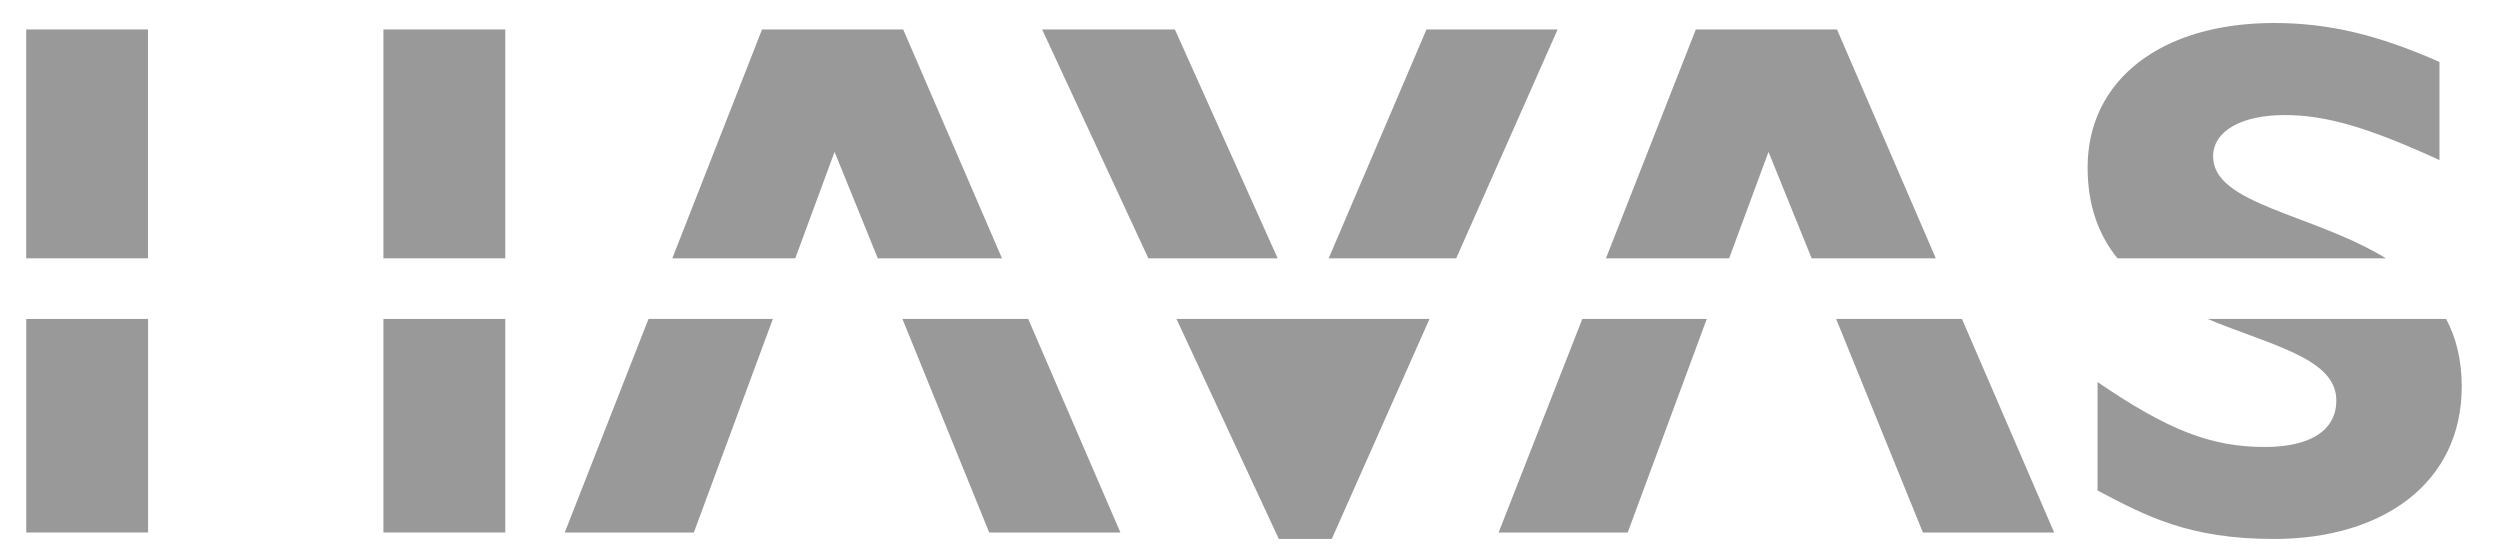
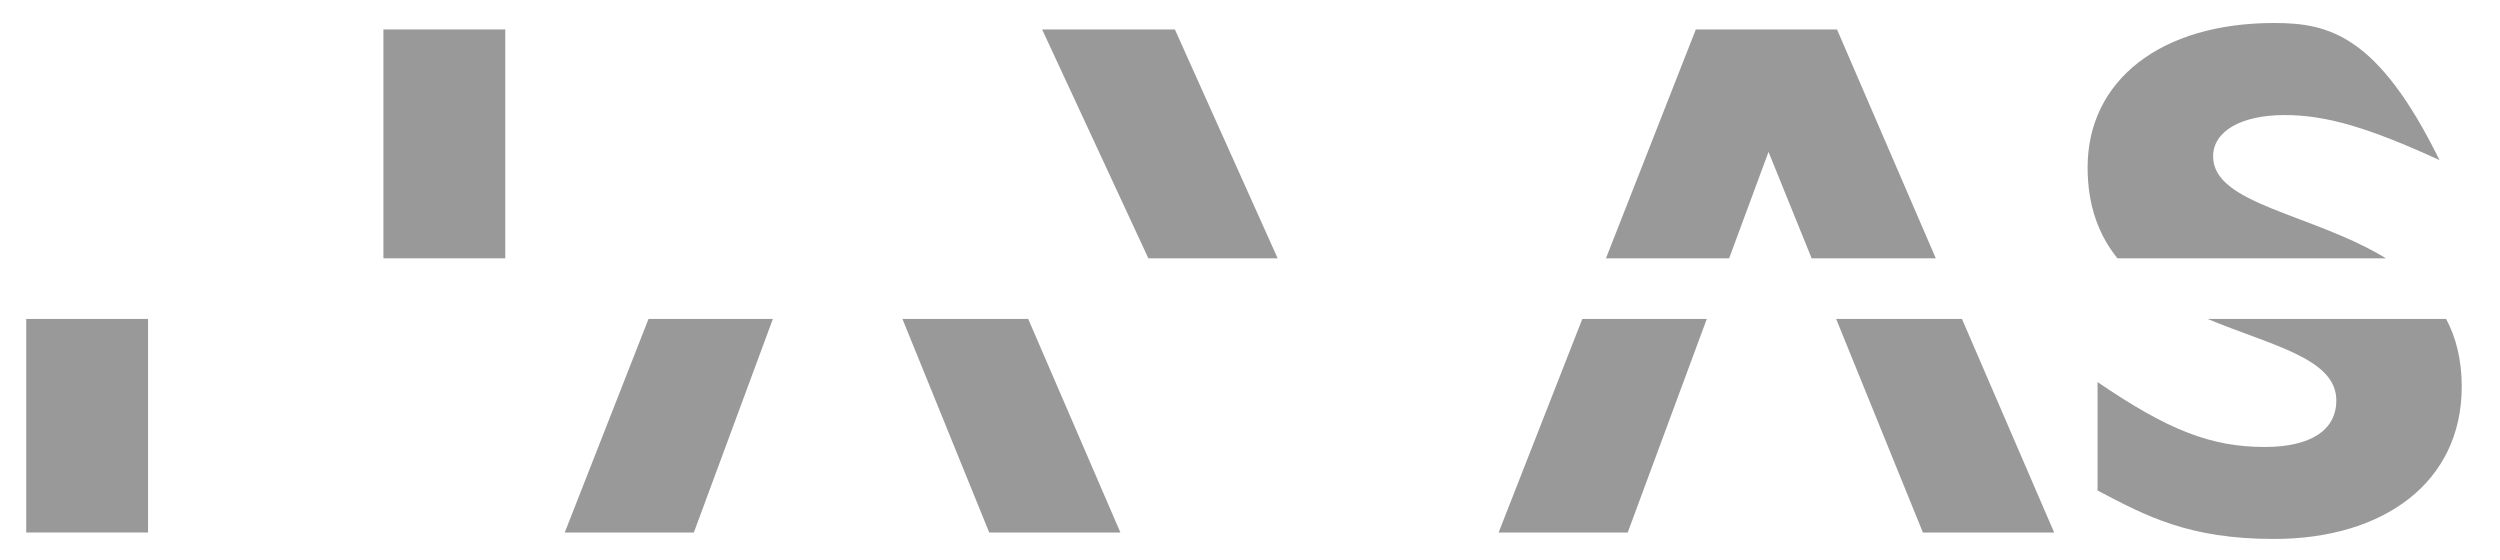
<svg xmlns="http://www.w3.org/2000/svg" width="125" height="28" viewBox="0 0 125 28" fill="none">
  <g clip-path="url(#clip0_38_1708)">
    <path d="M63.883 12.915L58.744 1.472H52.106L57.418 12.915H63.883Z" fill="#999999" />
-     <path d="M39.763 12.915L41.729 7.595L43.889 12.915H50.099L45.16 1.472H38.103L33.616 12.915H39.763Z" fill="#999999" />
    <path d="M25.264 1.472H19.171V12.916H25.264V1.472Z" fill="#999999" />
-     <path d="M7.399 1.472H1.31V12.916H7.399V1.472Z" fill="#999999" />
-     <path d="M119.296 12.915C115.635 10.681 110.655 10.224 110.655 7.822C110.655 6.565 112.046 5.753 114.237 5.753C116.317 5.753 118.434 6.382 121.974 8.004V3.098C118.893 1.736 116.427 1.15 113.703 1.15C108.033 1.15 104.38 4.02 104.38 8.372C104.38 10.328 104.96 11.78 105.871 12.915H119.296Z" fill="#999999" />
-     <path d="M72.811 12.915L77.882 1.472H71.325L66.434 12.915H72.811Z" fill="#999999" />
+     <path d="M119.296 12.915C115.635 10.681 110.655 10.224 110.655 7.822C110.655 6.565 112.046 5.753 114.237 5.753C116.317 5.753 118.434 6.382 121.974 8.004C118.893 1.736 116.427 1.15 113.703 1.15C108.033 1.15 104.38 4.02 104.38 8.372C104.38 10.328 104.96 11.78 105.871 12.915H119.296Z" fill="#999999" />
    <path d="M86.457 12.915L88.426 7.595L90.582 12.915H96.79L91.85 1.472H84.791L80.298 12.915H86.457Z" fill="#999999" />
    <path d="M79.115 15.948L74.93 26.626H81.385L85.339 15.948H79.115Z" fill="#999999" />
    <path d="M91.808 15.948L96.145 26.626H102.708L98.099 15.948H91.808Z" fill="#999999" />
-     <path d="M58.824 15.948L63.941 26.948H66.588L71.475 15.948H58.824Z" fill="#999999" />
    <path d="M110.382 15.948C113.562 17.275 116.816 17.911 116.816 20.018C116.816 21.499 115.557 22.348 113.231 22.348C110.539 22.348 108.392 21.5 104.877 19.102V24.525C107.318 25.808 109.436 26.948 113.702 26.948C119.145 26.948 123.087 24.148 123.087 19.327C123.087 17.986 122.801 16.877 122.307 15.948H110.382Z" fill="#999999" />
-     <path d="M25.264 15.947H19.171V26.625H25.264V15.947Z" fill="#999999" />
    <path d="M7.403 15.947H1.312V26.625H7.403V15.947Z" fill="#999999" />
    <path d="M32.425 15.948L28.237 26.626H34.692L38.643 15.948H32.425Z" fill="#999999" />
    <path d="M45.122 15.948L49.461 26.626H56.02L51.411 15.948H45.122Z" fill="#999999" />
  </g>
  <defs>
    <clipPath id="clip0_38_1708">
      <rect width="123.742" height="28" fill="white" transform="translate(0.455)" />
    </clipPath>
  </defs>
</svg>